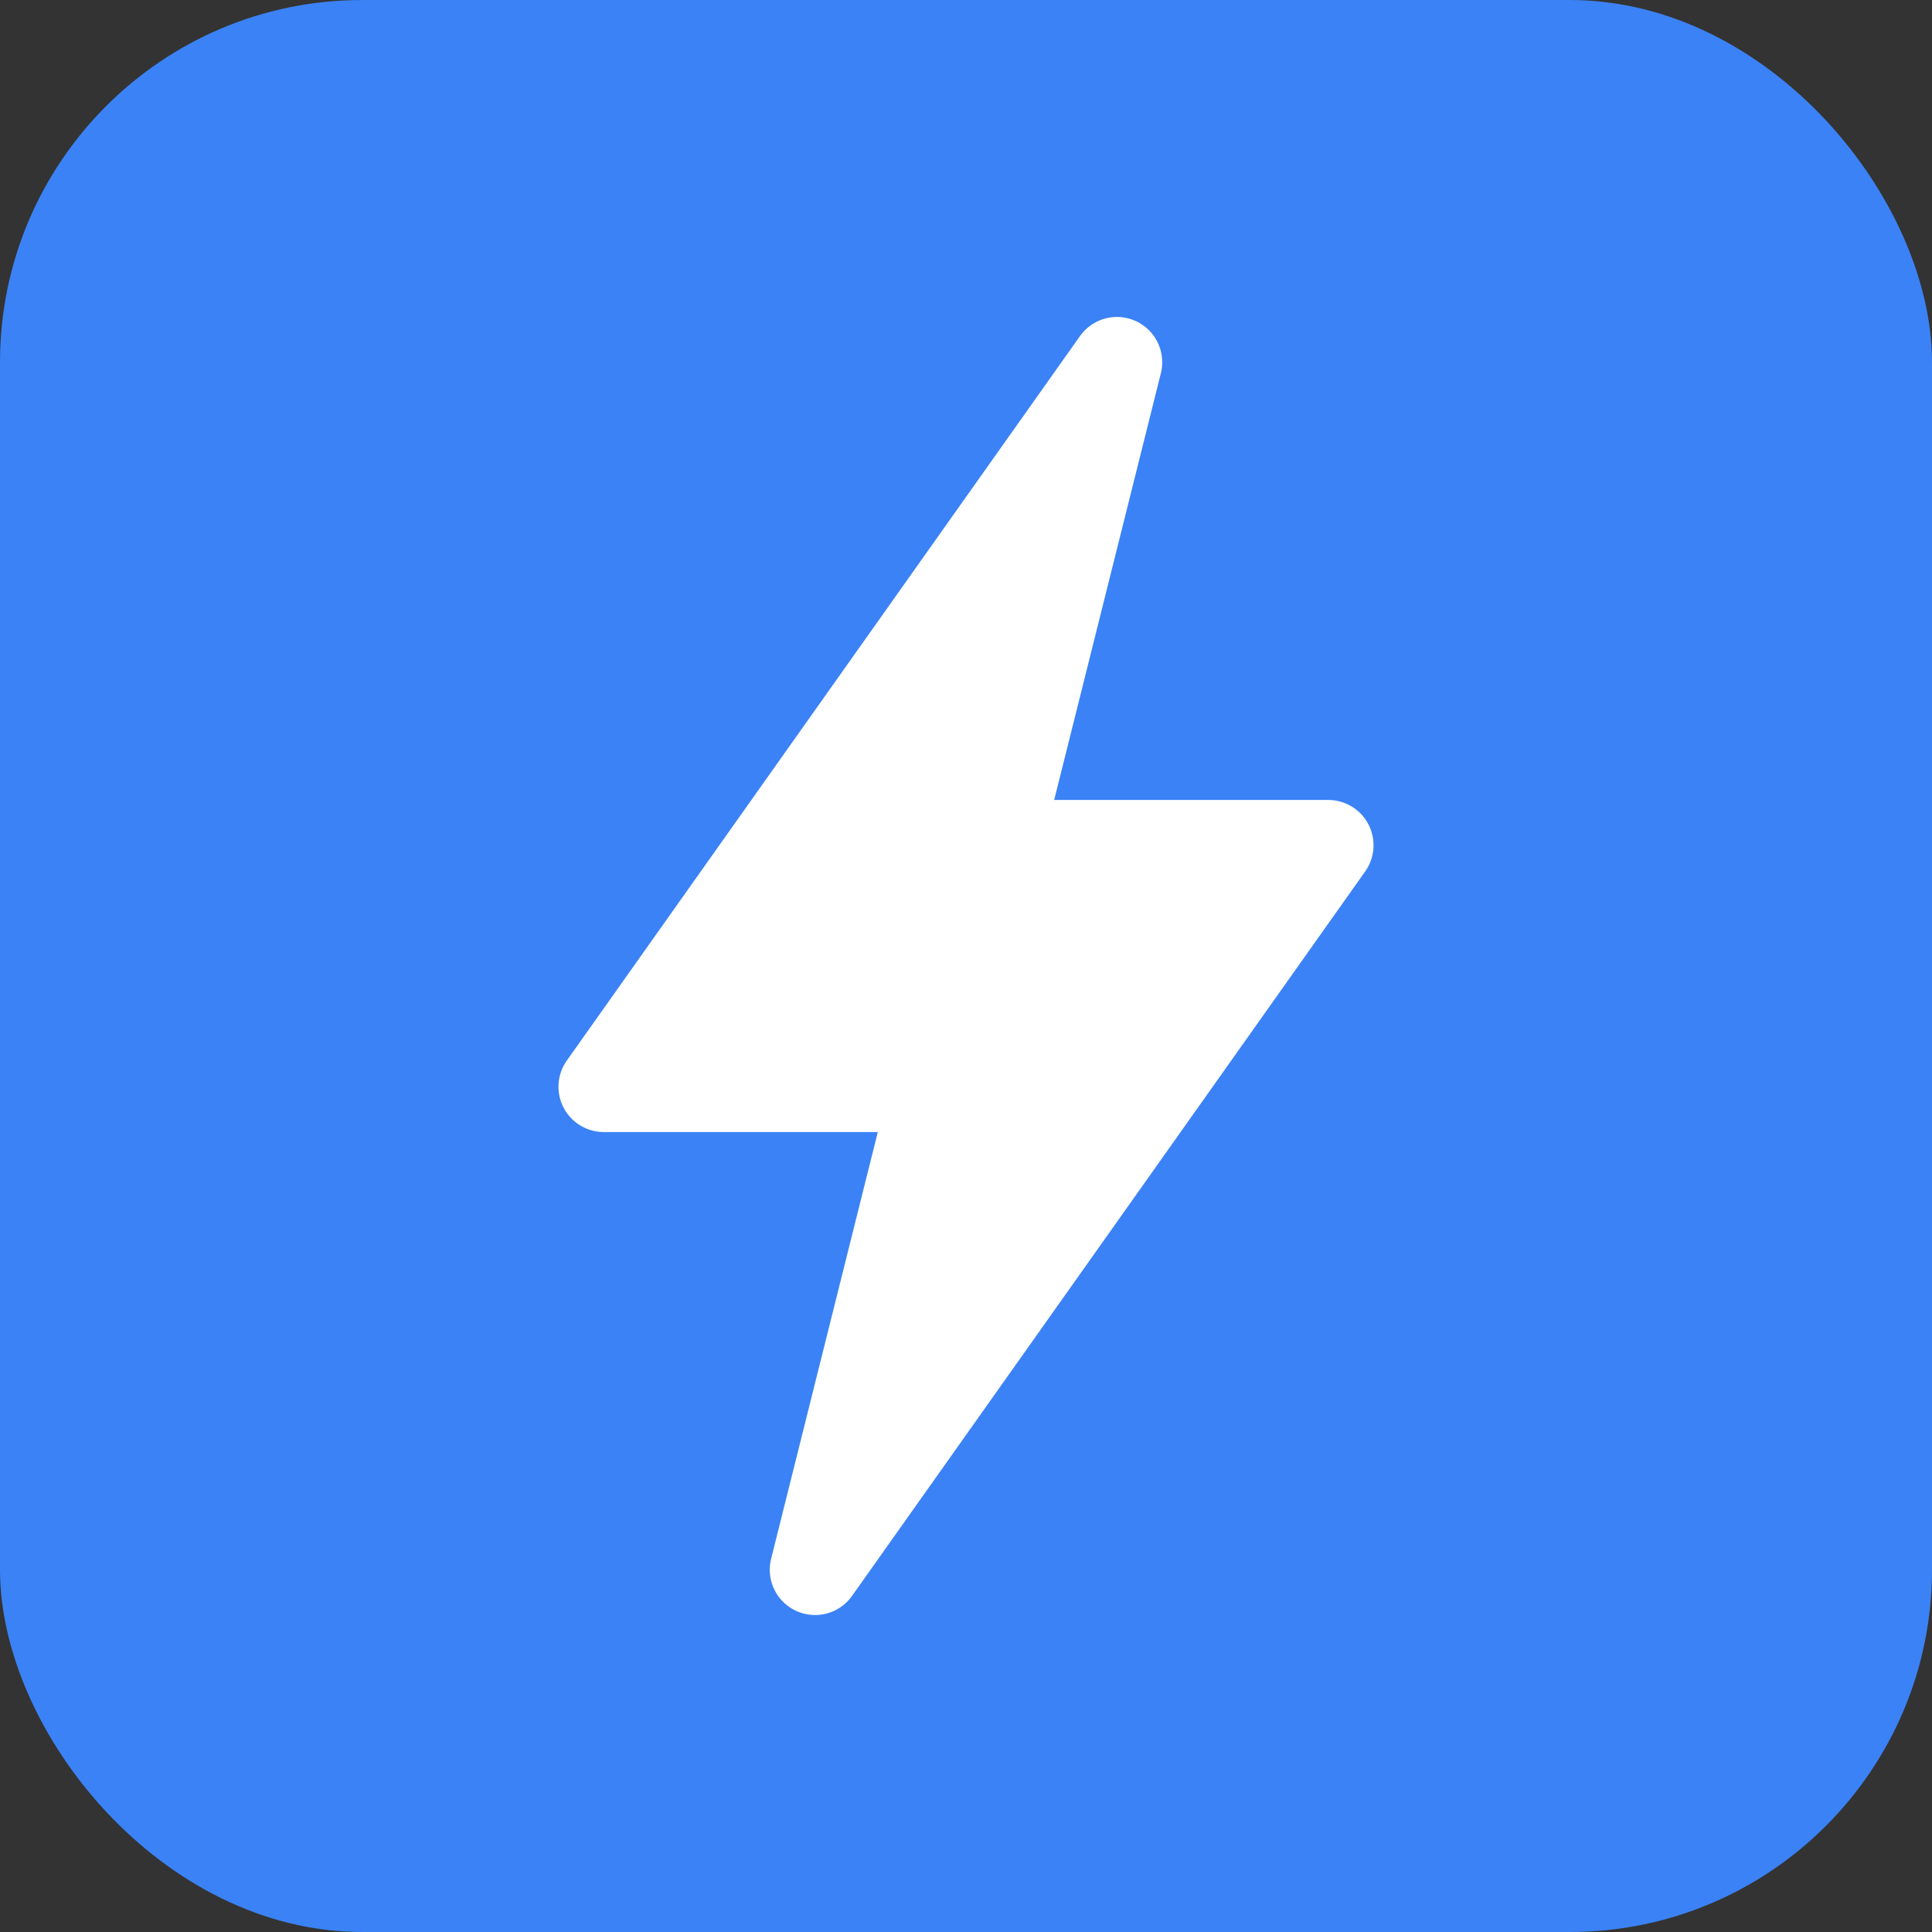
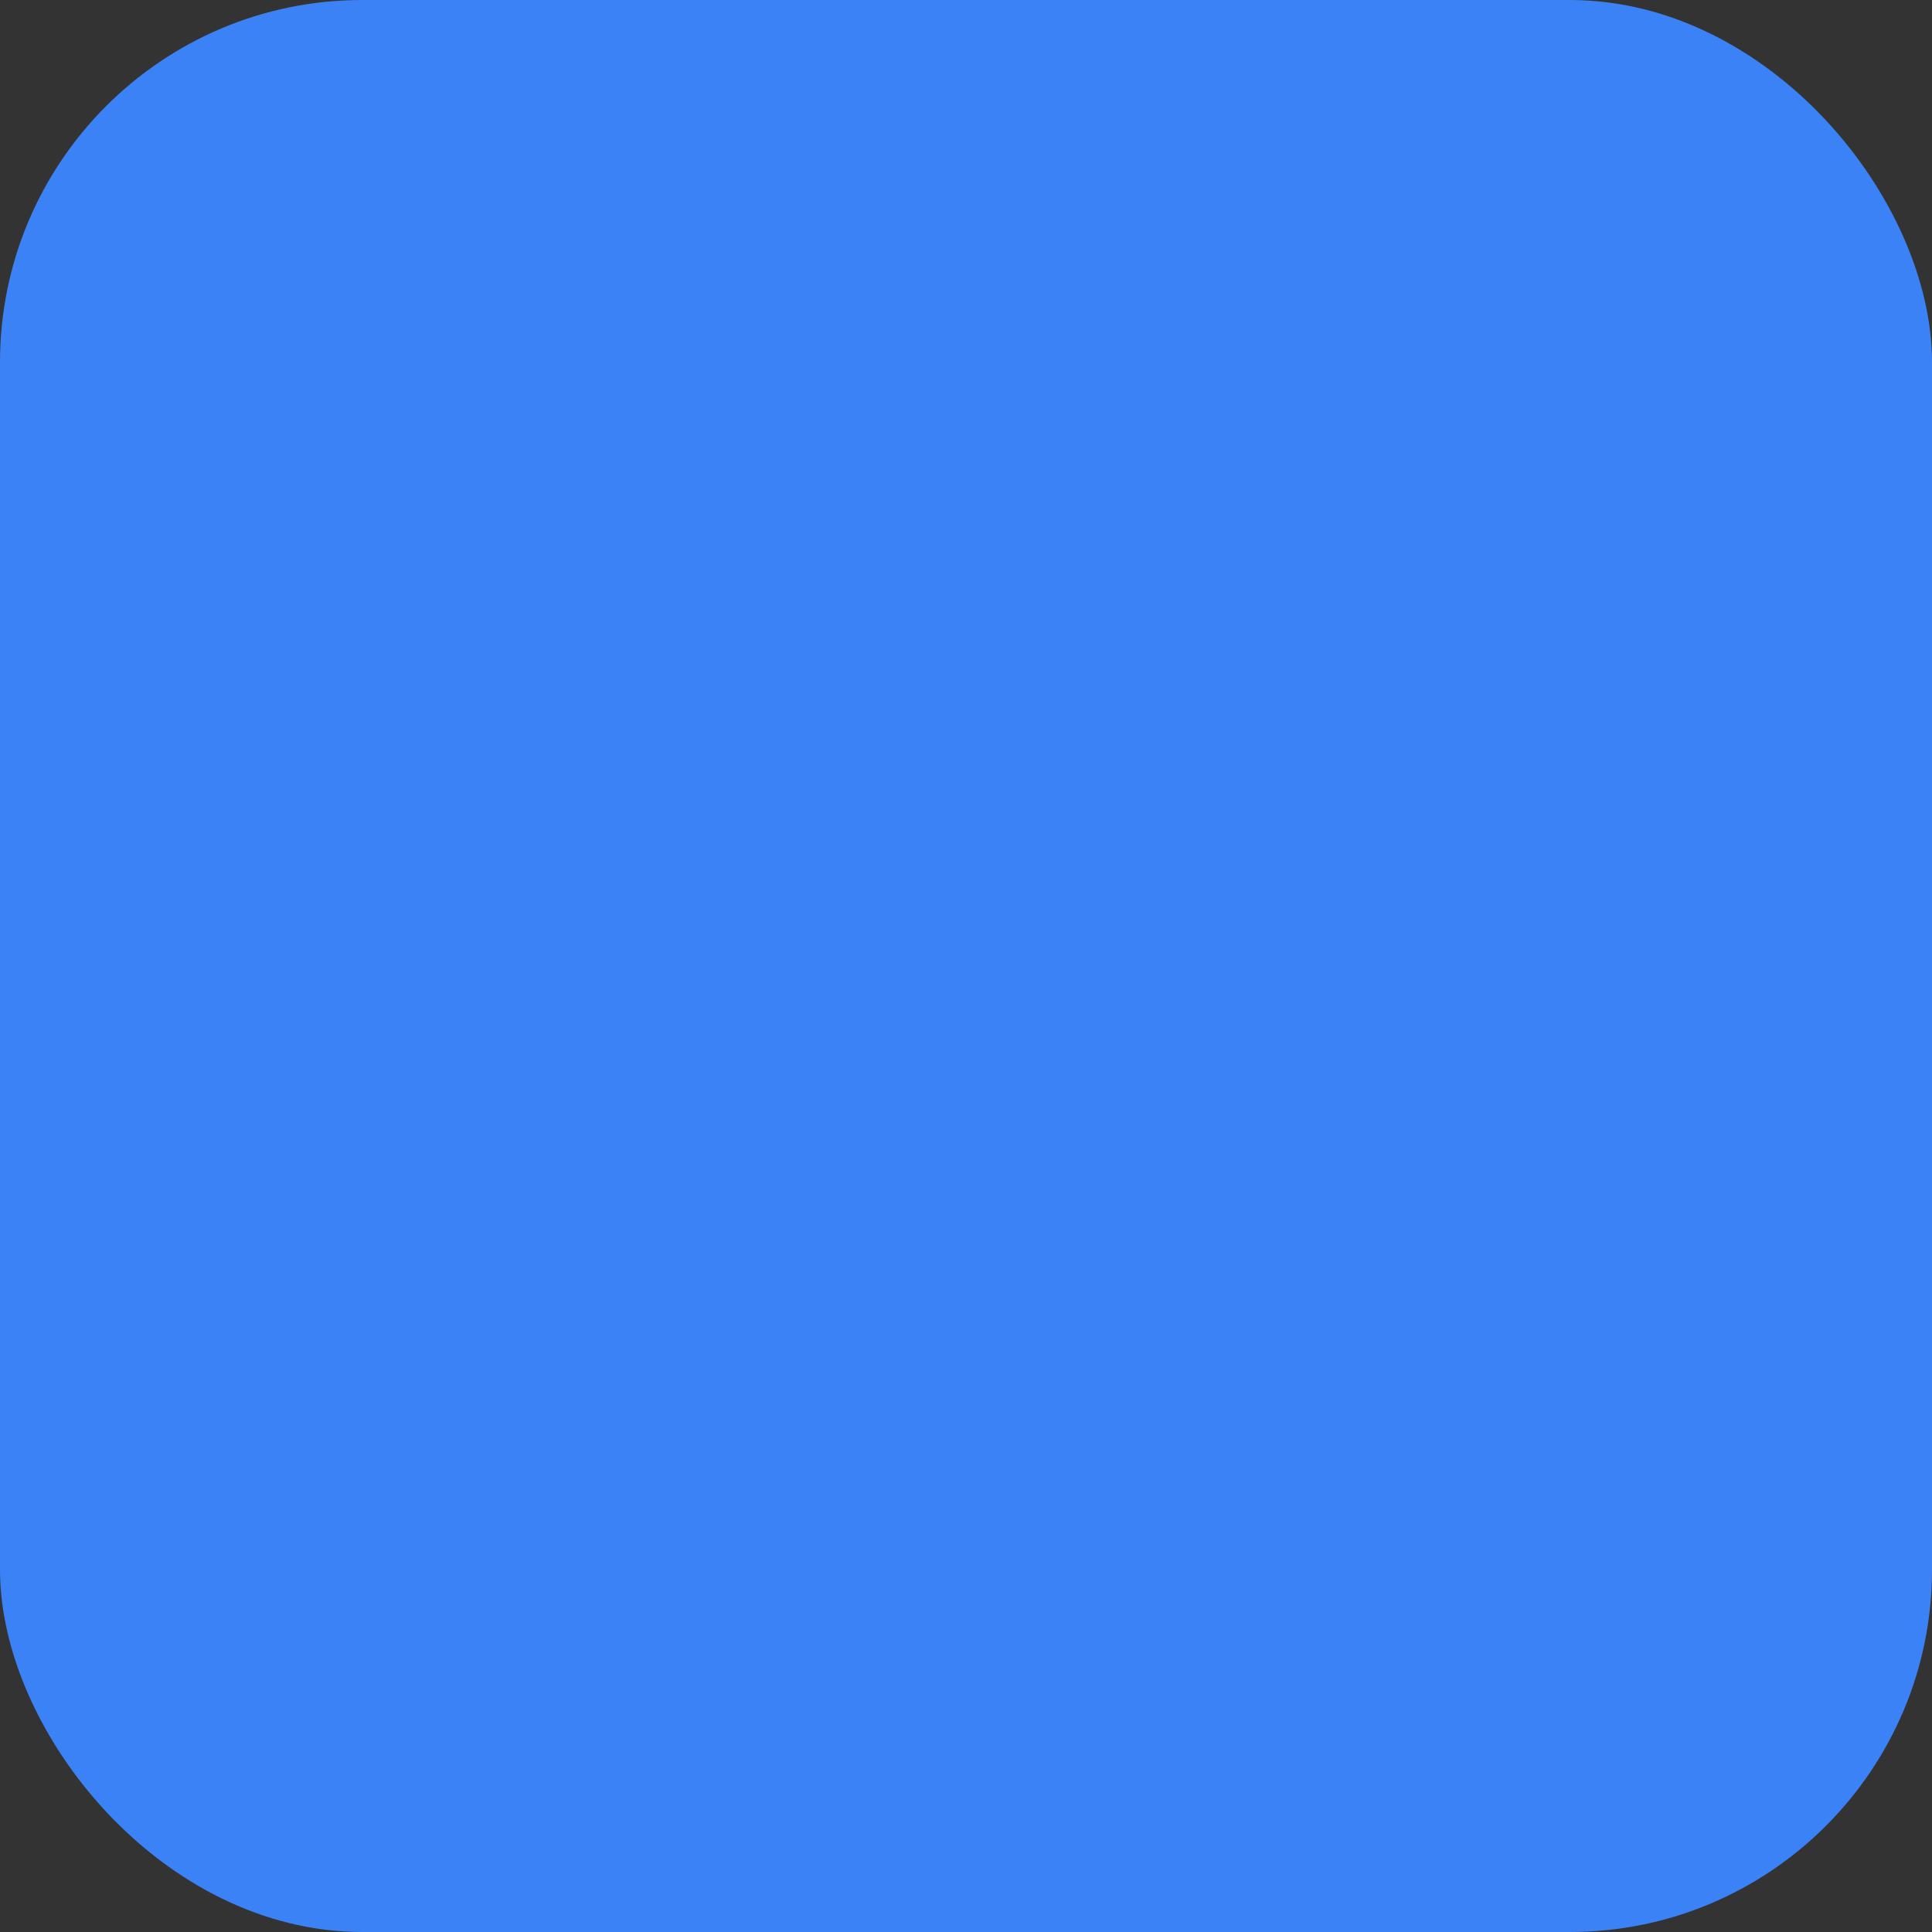
<svg xmlns="http://www.w3.org/2000/svg" width="32" height="32" viewBox="0 0 32 32" fill="none">
  <rect x="0" y="0" width="32" height="32" fill="#333333" stroke="none" />
  <rect width="32" height="32" rx="6" fill="#3B82F6" />
-   <path d="M18.5 6L10 18H15.5L13.5 26L22 14H16.5L18.5 6Z" fill="white" stroke="white" stroke-width="1.5" stroke-linejoin="round" />
</svg>